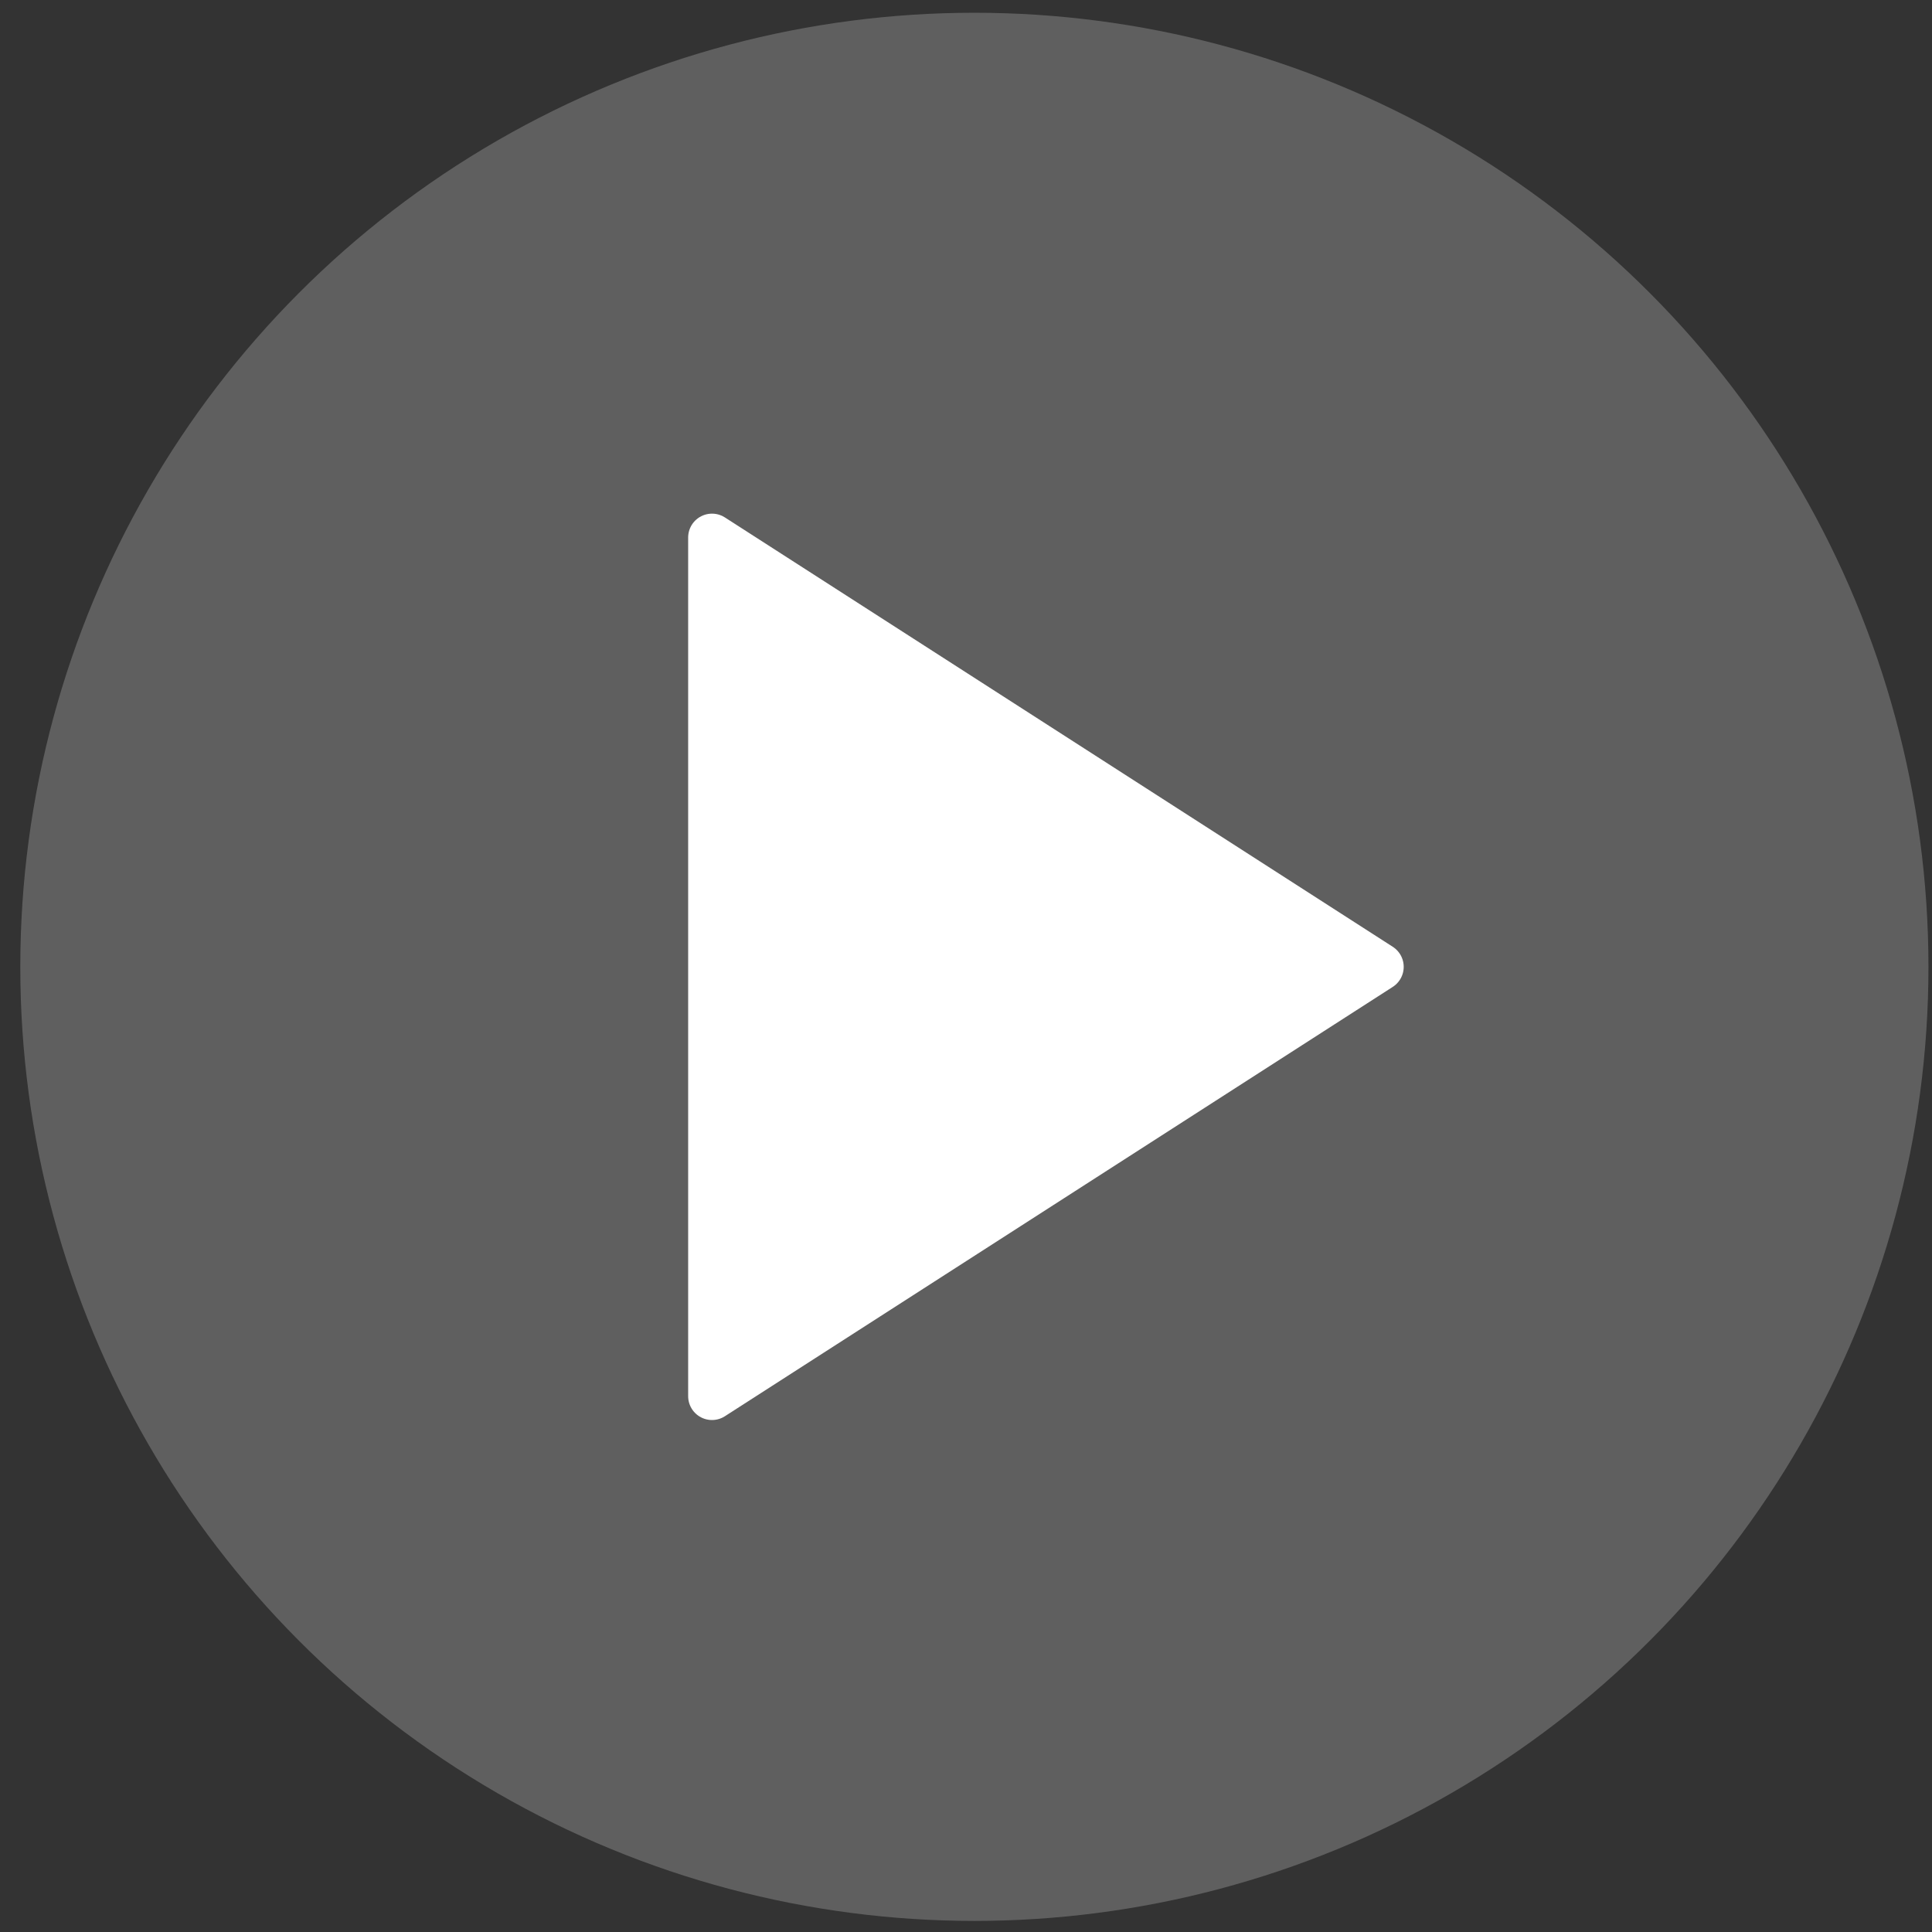
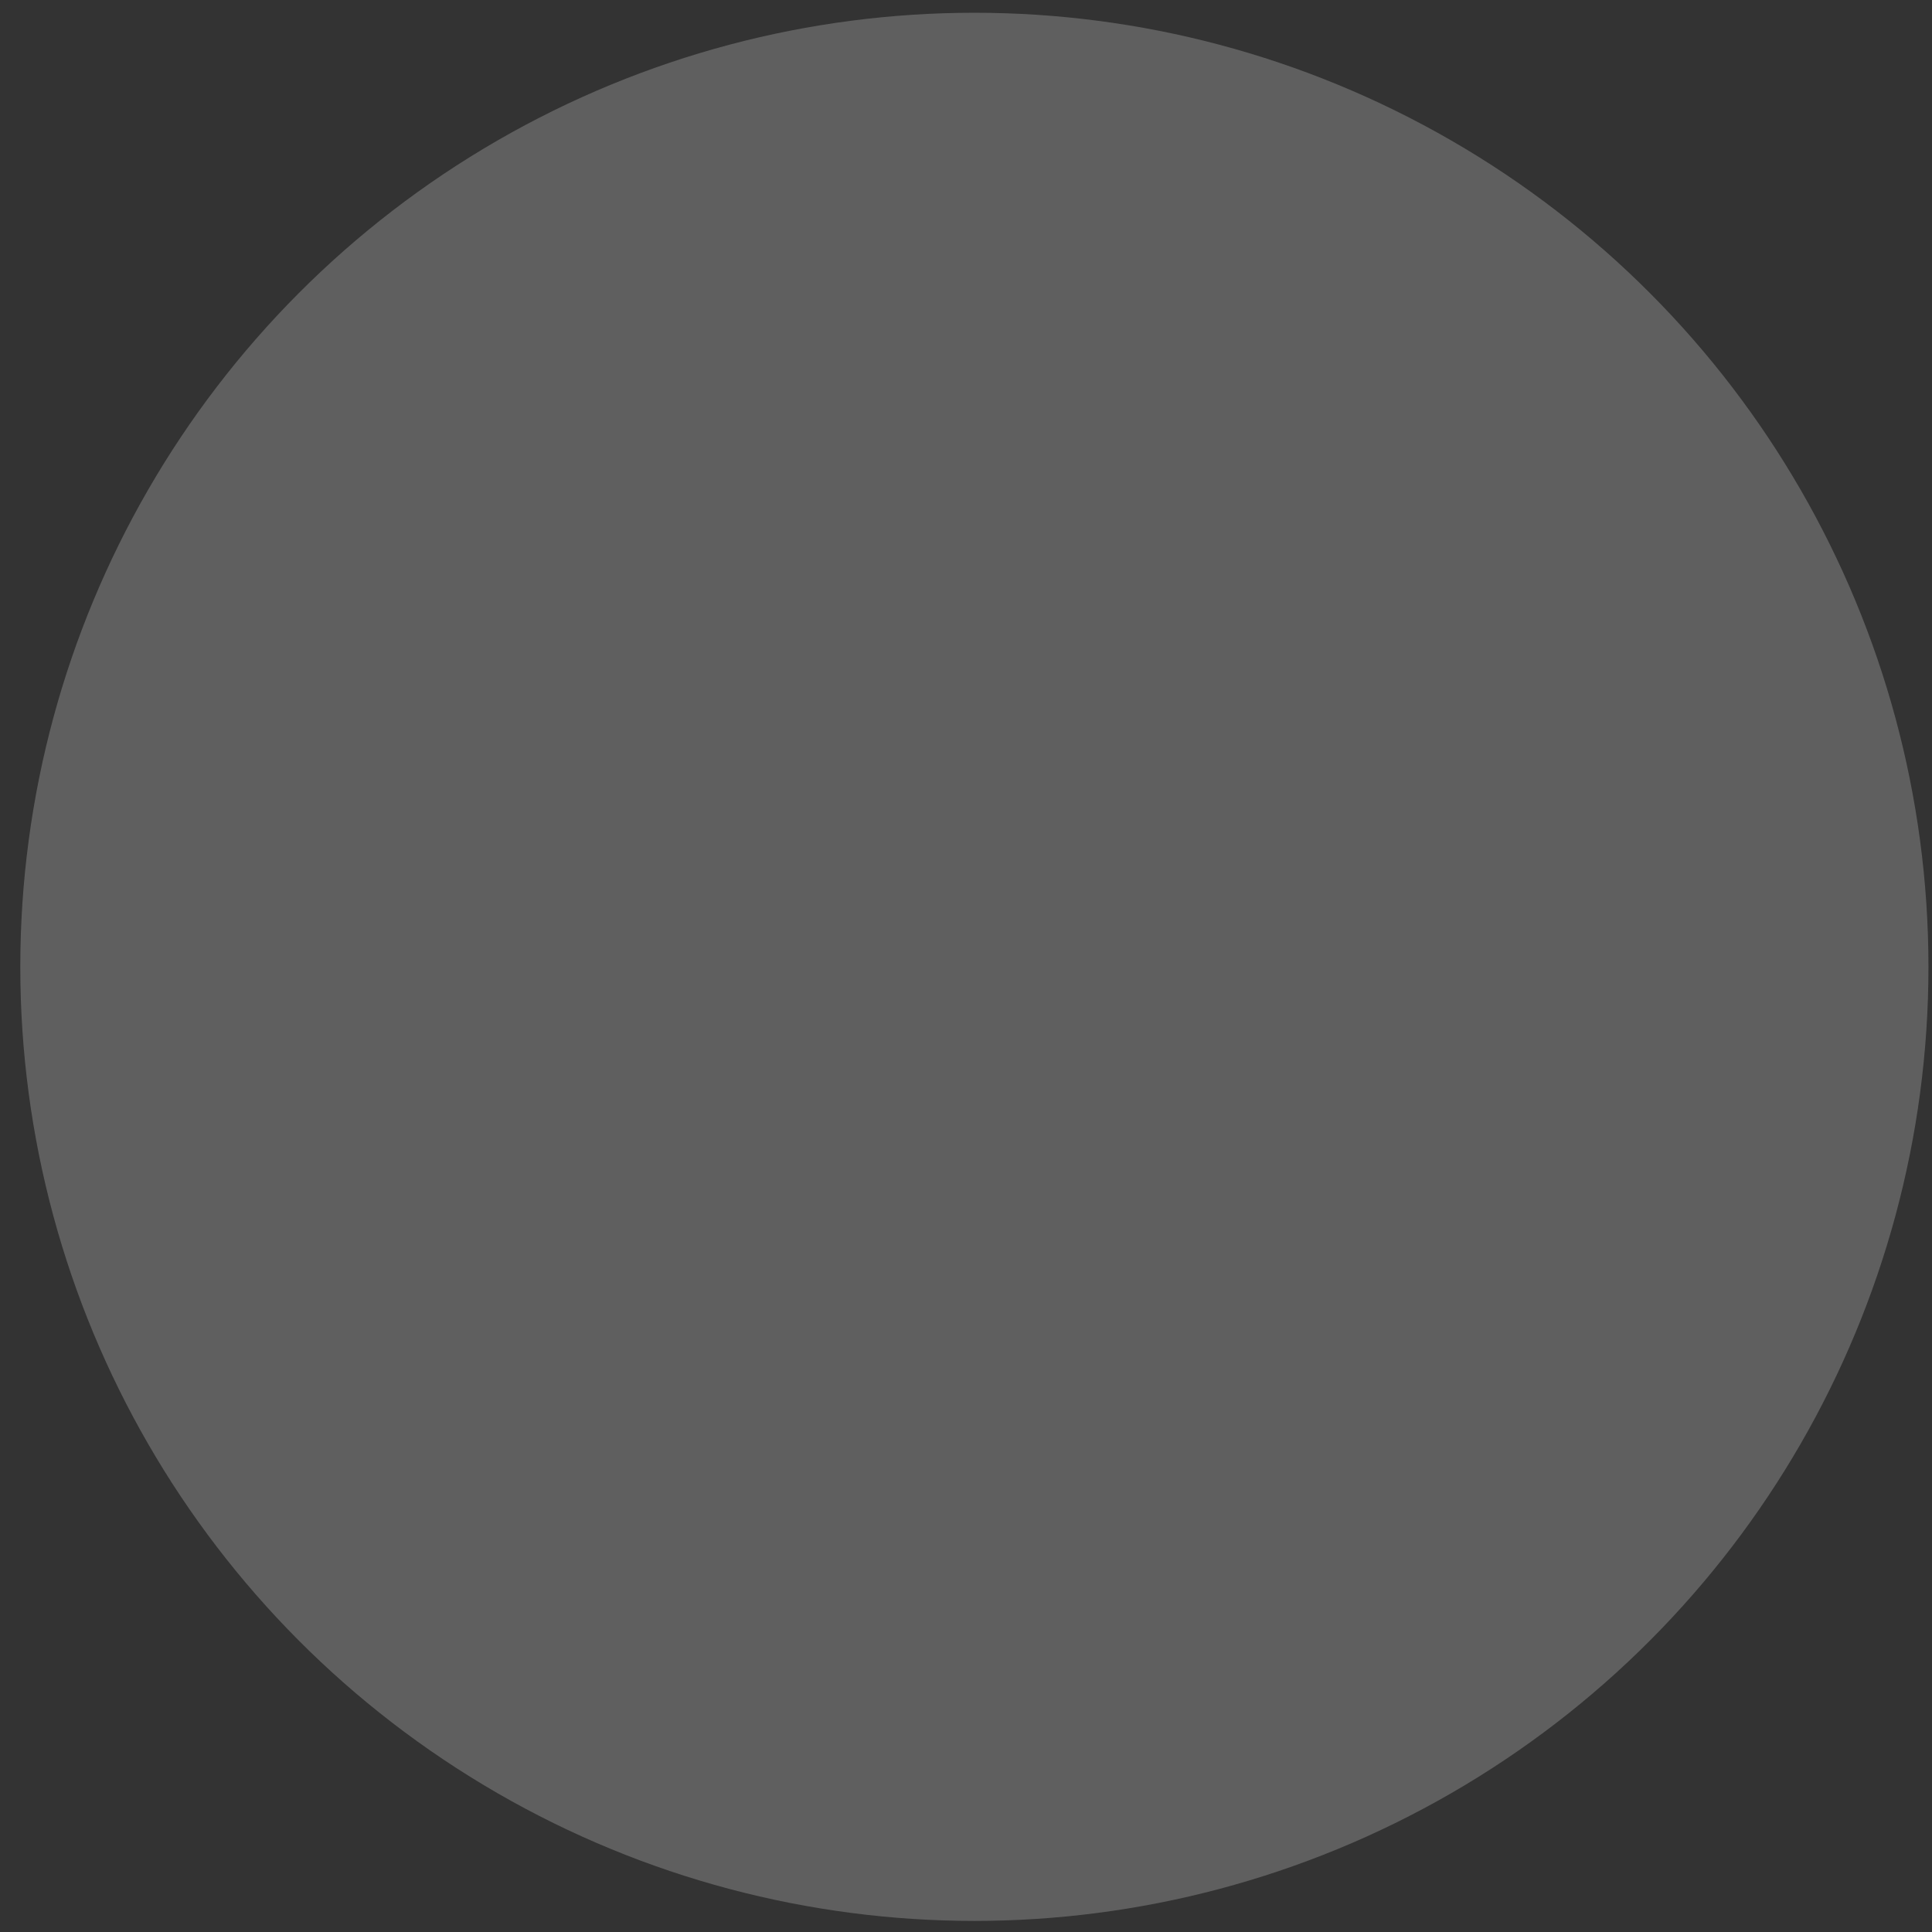
<svg xmlns="http://www.w3.org/2000/svg" width="81" height="81" viewBox="0 0 81 81" fill="none">
  <rect x="0" y="0" width="81" height="81" fill="#333333" stroke="none" />
  <circle cx="40.851" cy="40.535" r="40" fill="#7E7E7E" fill-opacity="0.6" />
-   <path d="M29.851 22.535L57.851 40.535L29.851 58.535V22.535Z" fill="white" stroke="white" stroke-width="2" stroke-linecap="round" stroke-linejoin="round" />
</svg>